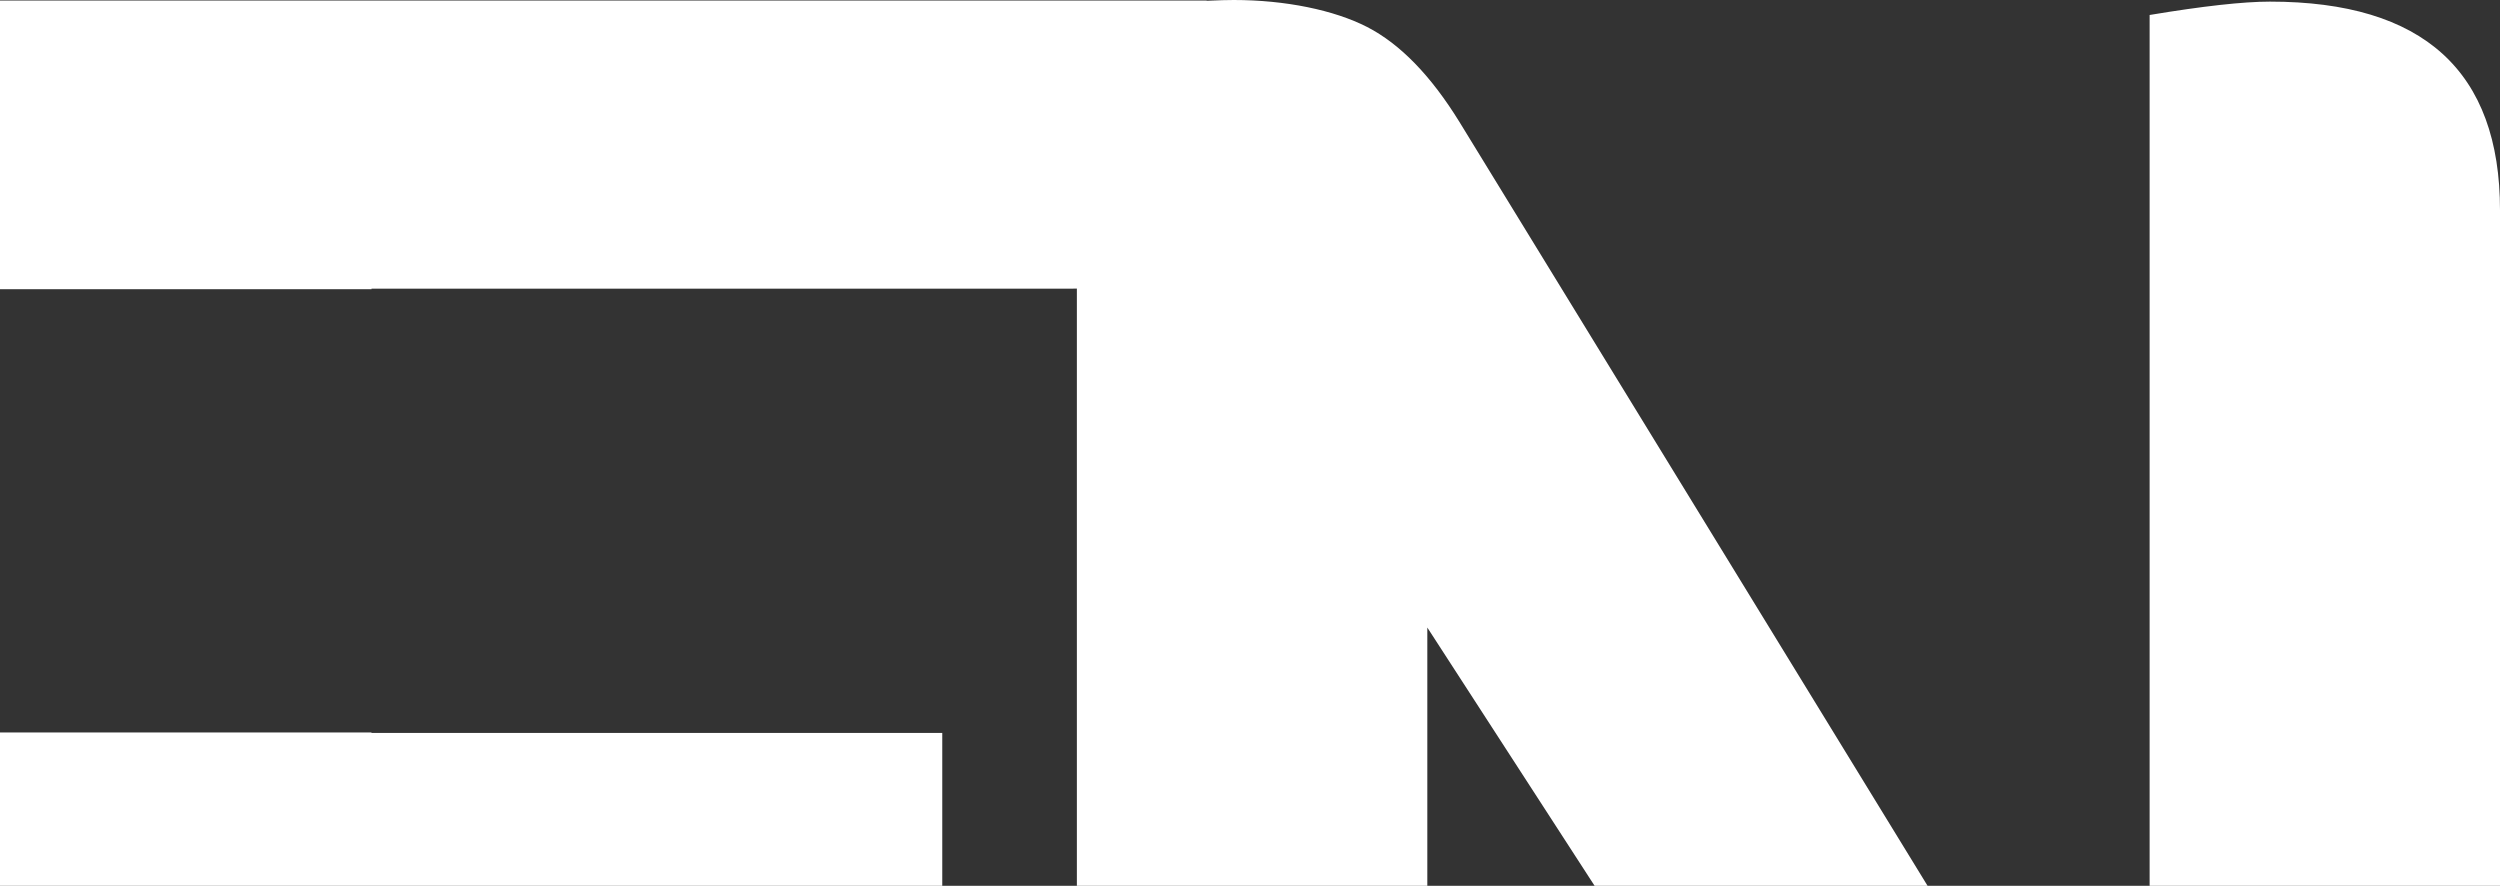
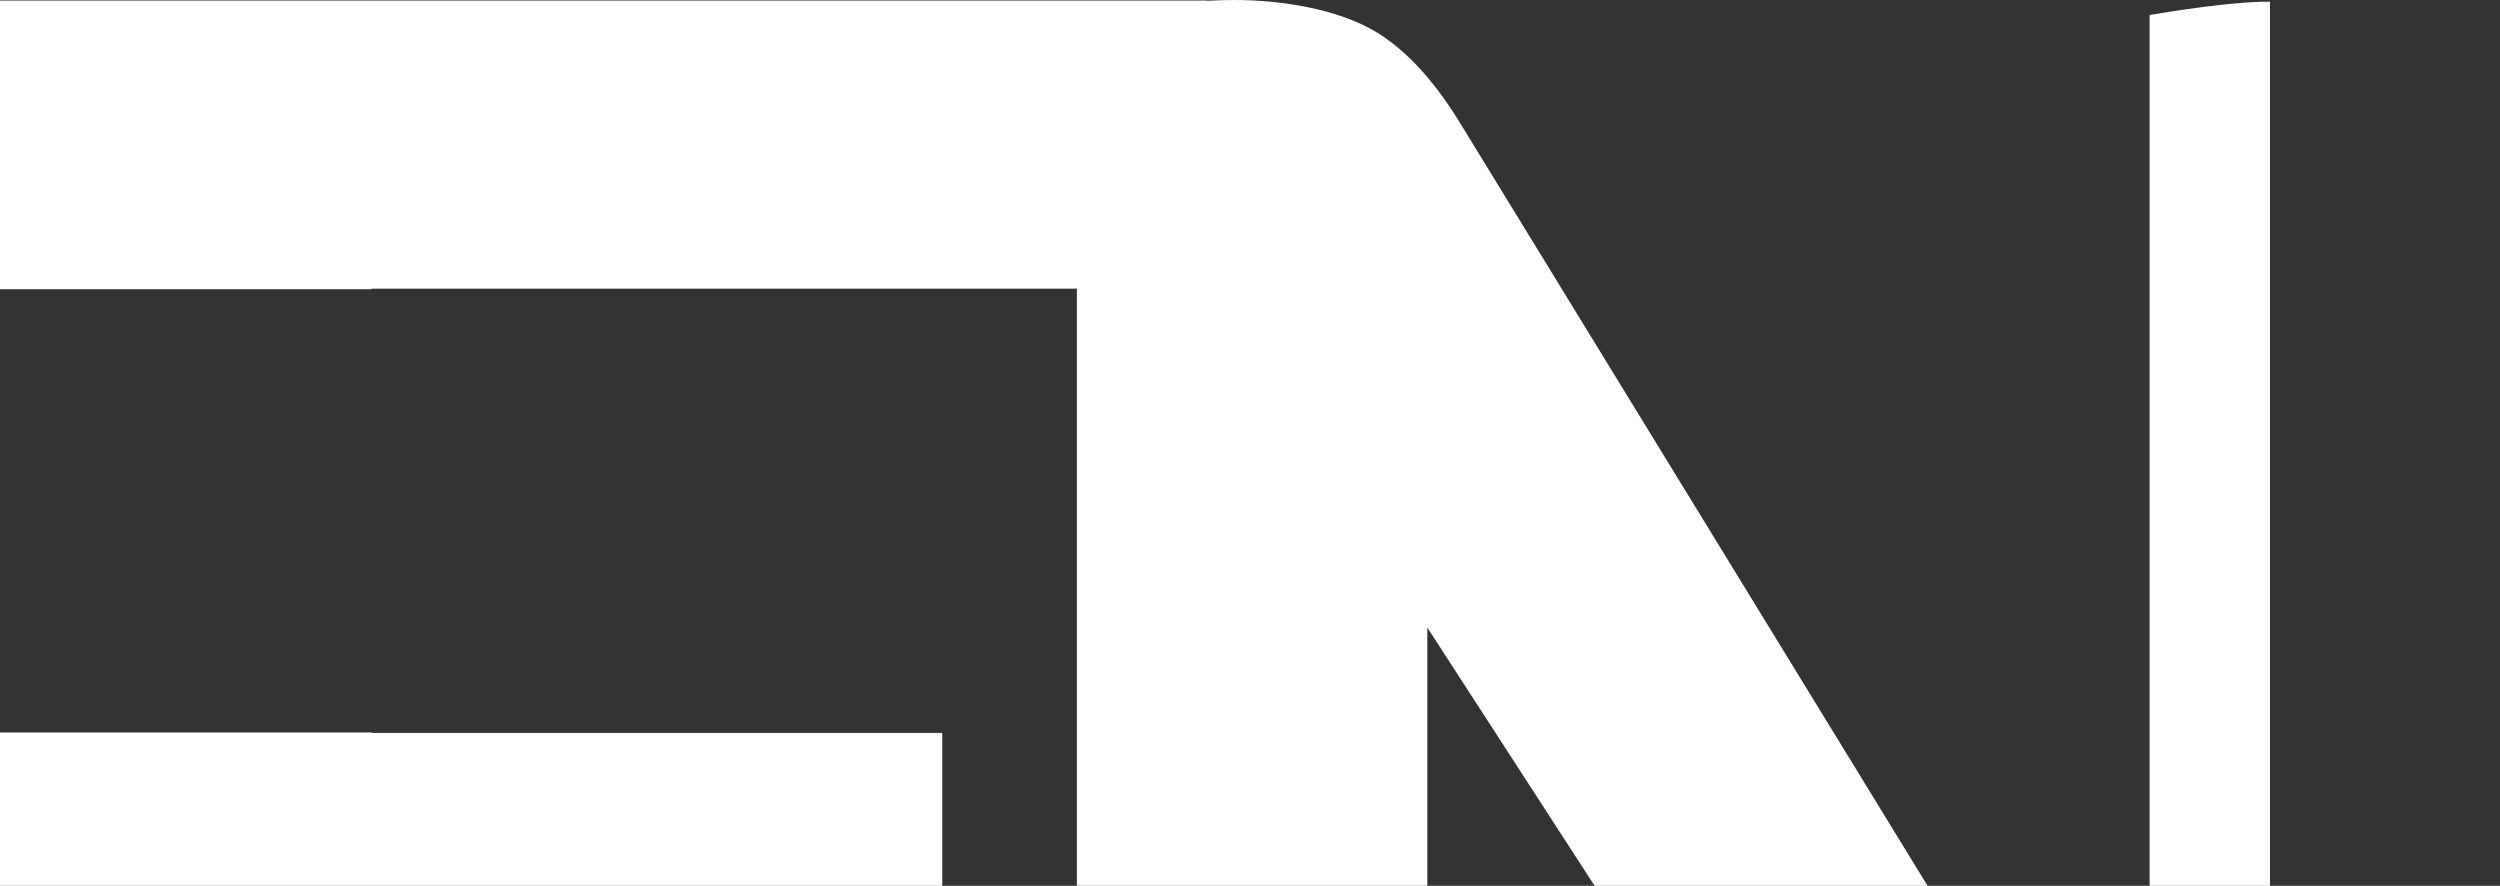
<svg xmlns="http://www.w3.org/2000/svg" width="1445" height="512" viewBox="0 0 1445 512" fill="none">
  <rect x="0" y="0" width="1445" height="512" fill="#333333" stroke="none" />
-   <path fill-rule="evenodd" clip-rule="evenodd" d="M1242.48 8.659C1273.37 3.522 1296.56 0.937 1312.04 0.937C1400.67 0.937 1445 41.132 1445 121.522V512H1242.48V8.659ZM1114.14 512L843.568 70.503C827.057 43.717 809.287 25.429 790.223 15.606C771.128 5.816 742.953 0 713.098 0C708.72 0 704.67 0.164 700.606 0.329C699.571 0.371 698.534 0.413 697.492 0.452C697.492 0.439 697.486 0.426 697.479 0.41C697.47 0.388 697.459 0.361 697.459 0.323H0V167.145H214.737V166.854H619.203C619.772 166.854 620.309 166.838 620.842 166.821C621.367 166.805 621.888 166.79 622.434 166.79V512H824.99V362.724L921.684 512H1114.14ZM0 512H544.629V423.63H214.705V423.371H0V512Z" fill="white" />
+   <path fill-rule="evenodd" clip-rule="evenodd" d="M1242.48 8.659C1273.37 3.522 1296.56 0.937 1312.04 0.937V512H1242.48V8.659ZM1114.14 512L843.568 70.503C827.057 43.717 809.287 25.429 790.223 15.606C771.128 5.816 742.953 0 713.098 0C708.72 0 704.67 0.164 700.606 0.329C699.571 0.371 698.534 0.413 697.492 0.452C697.492 0.439 697.486 0.426 697.479 0.41C697.47 0.388 697.459 0.361 697.459 0.323H0V167.145H214.737V166.854H619.203C619.772 166.854 620.309 166.838 620.842 166.821C621.367 166.805 621.888 166.79 622.434 166.79V512H824.99V362.724L921.684 512H1114.14ZM0 512H544.629V423.63H214.705V423.371H0V512Z" fill="white" />
</svg>